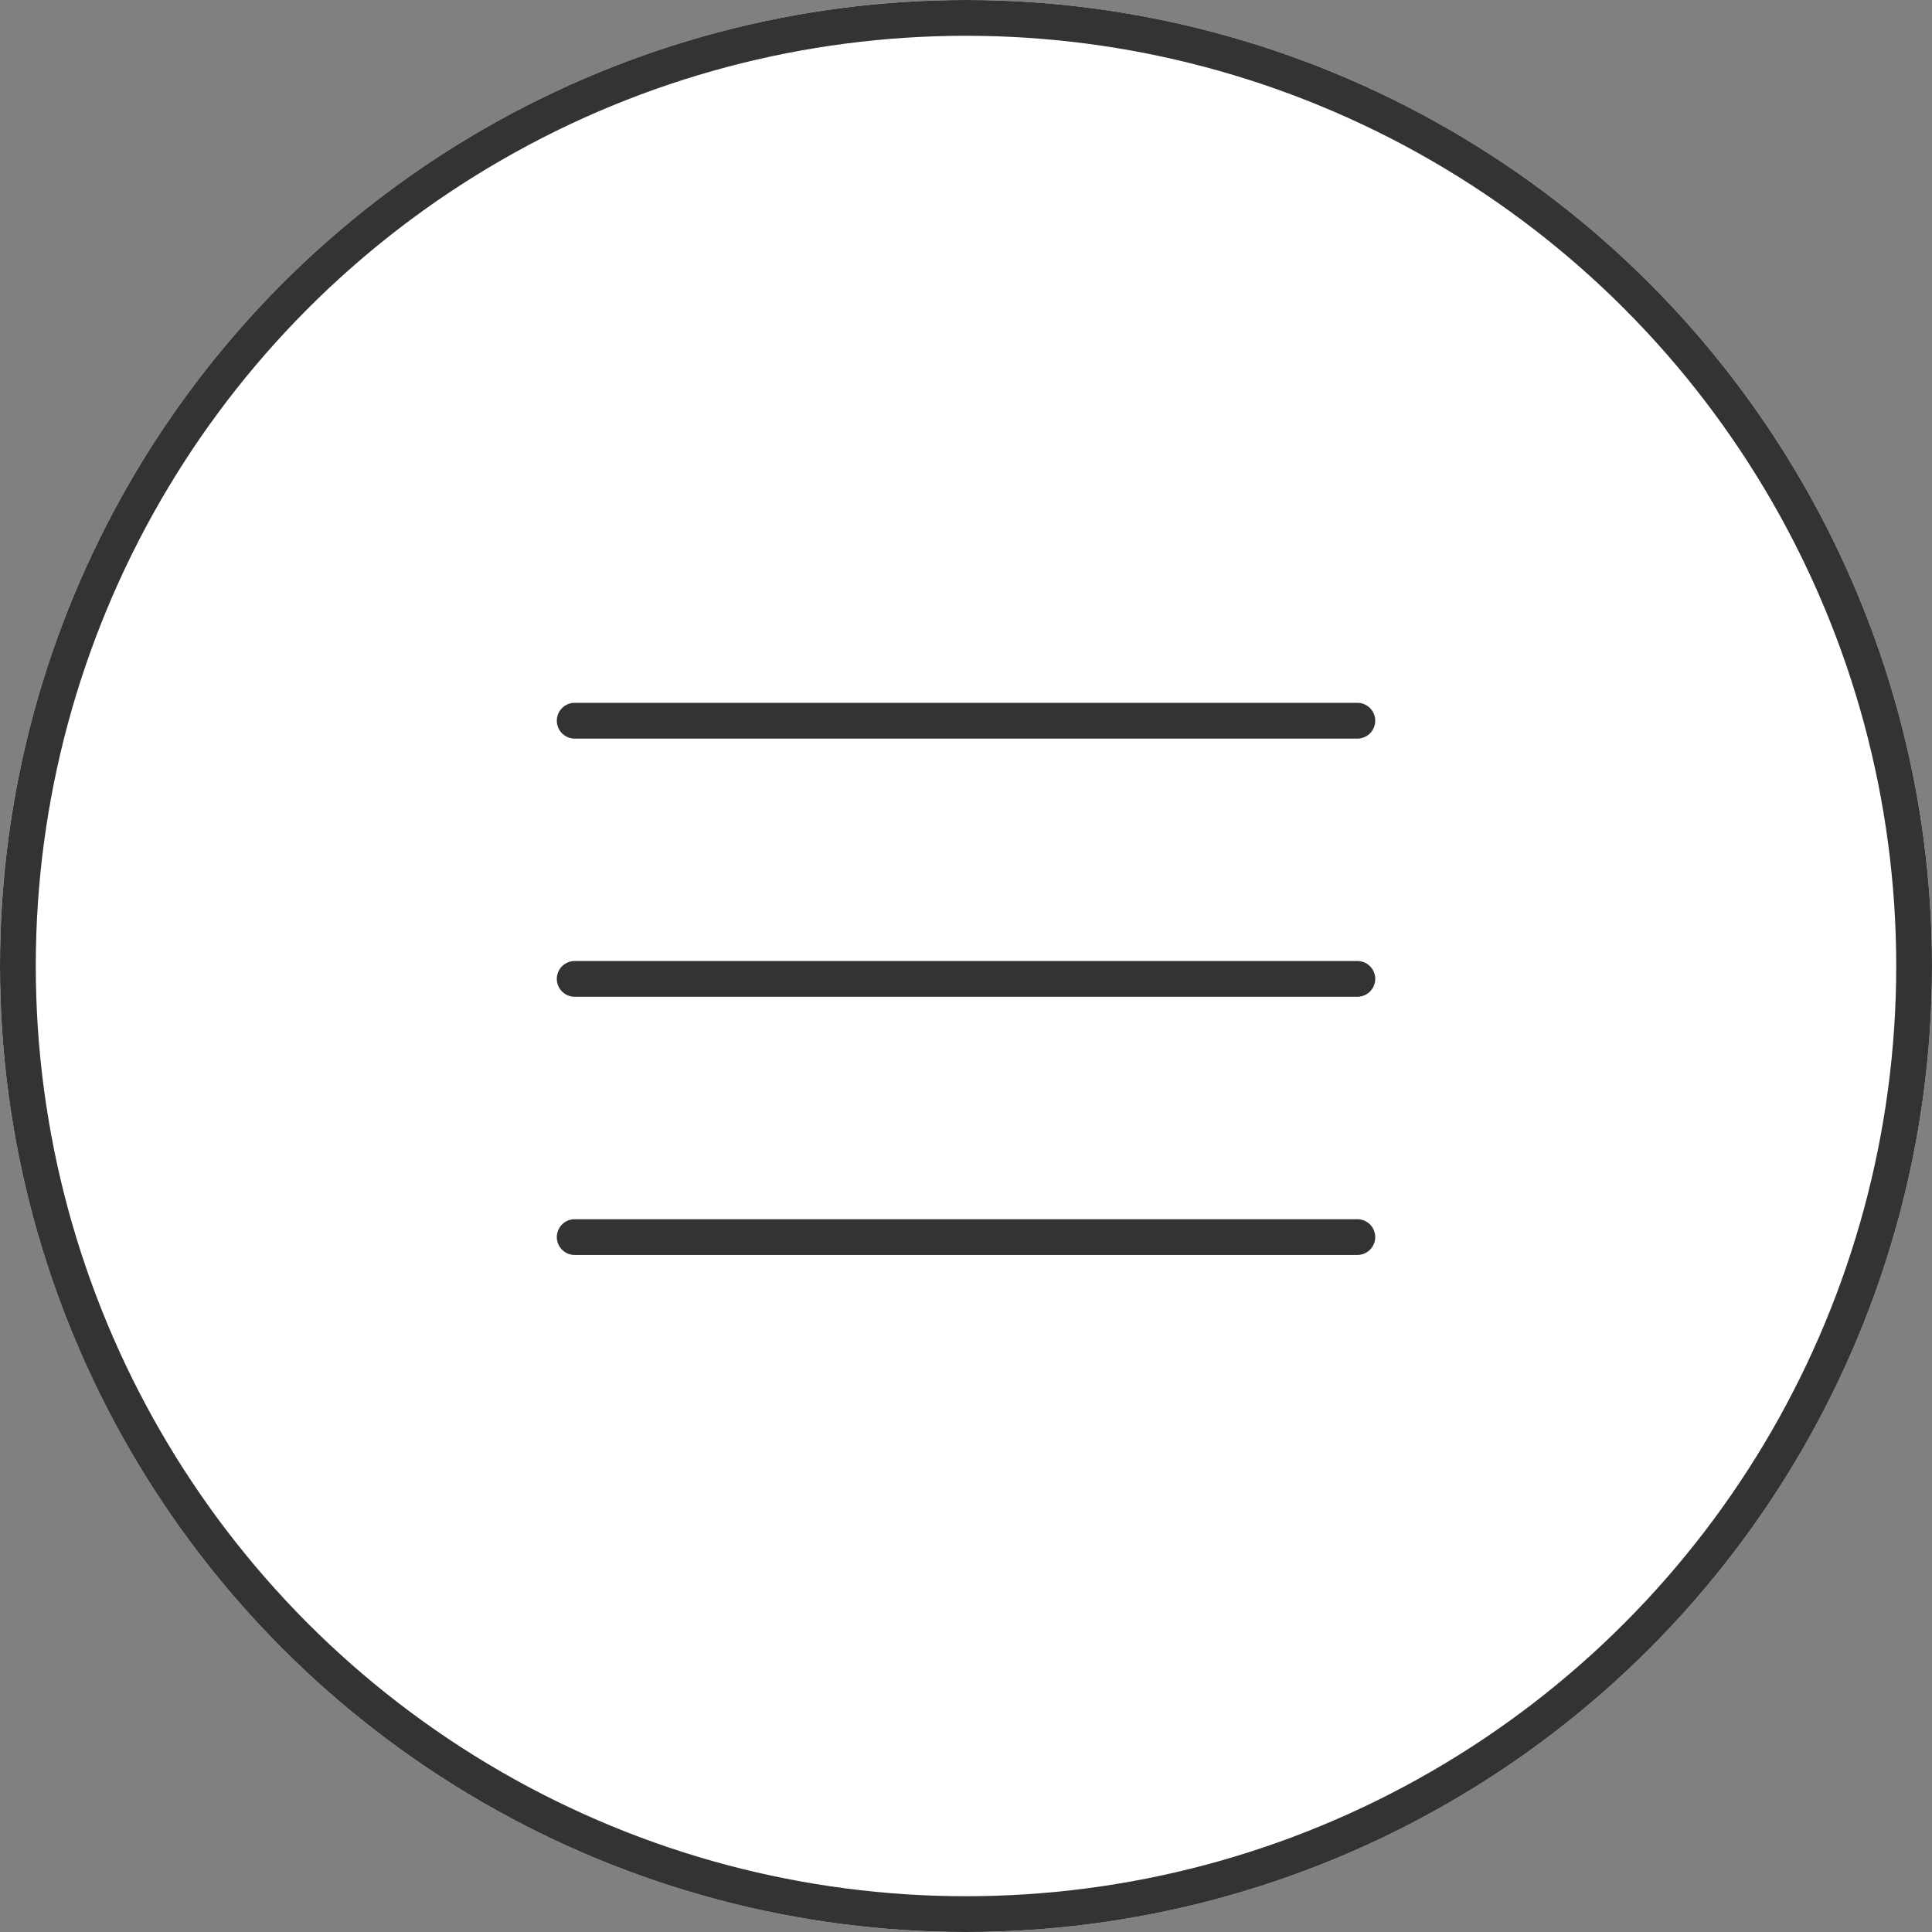
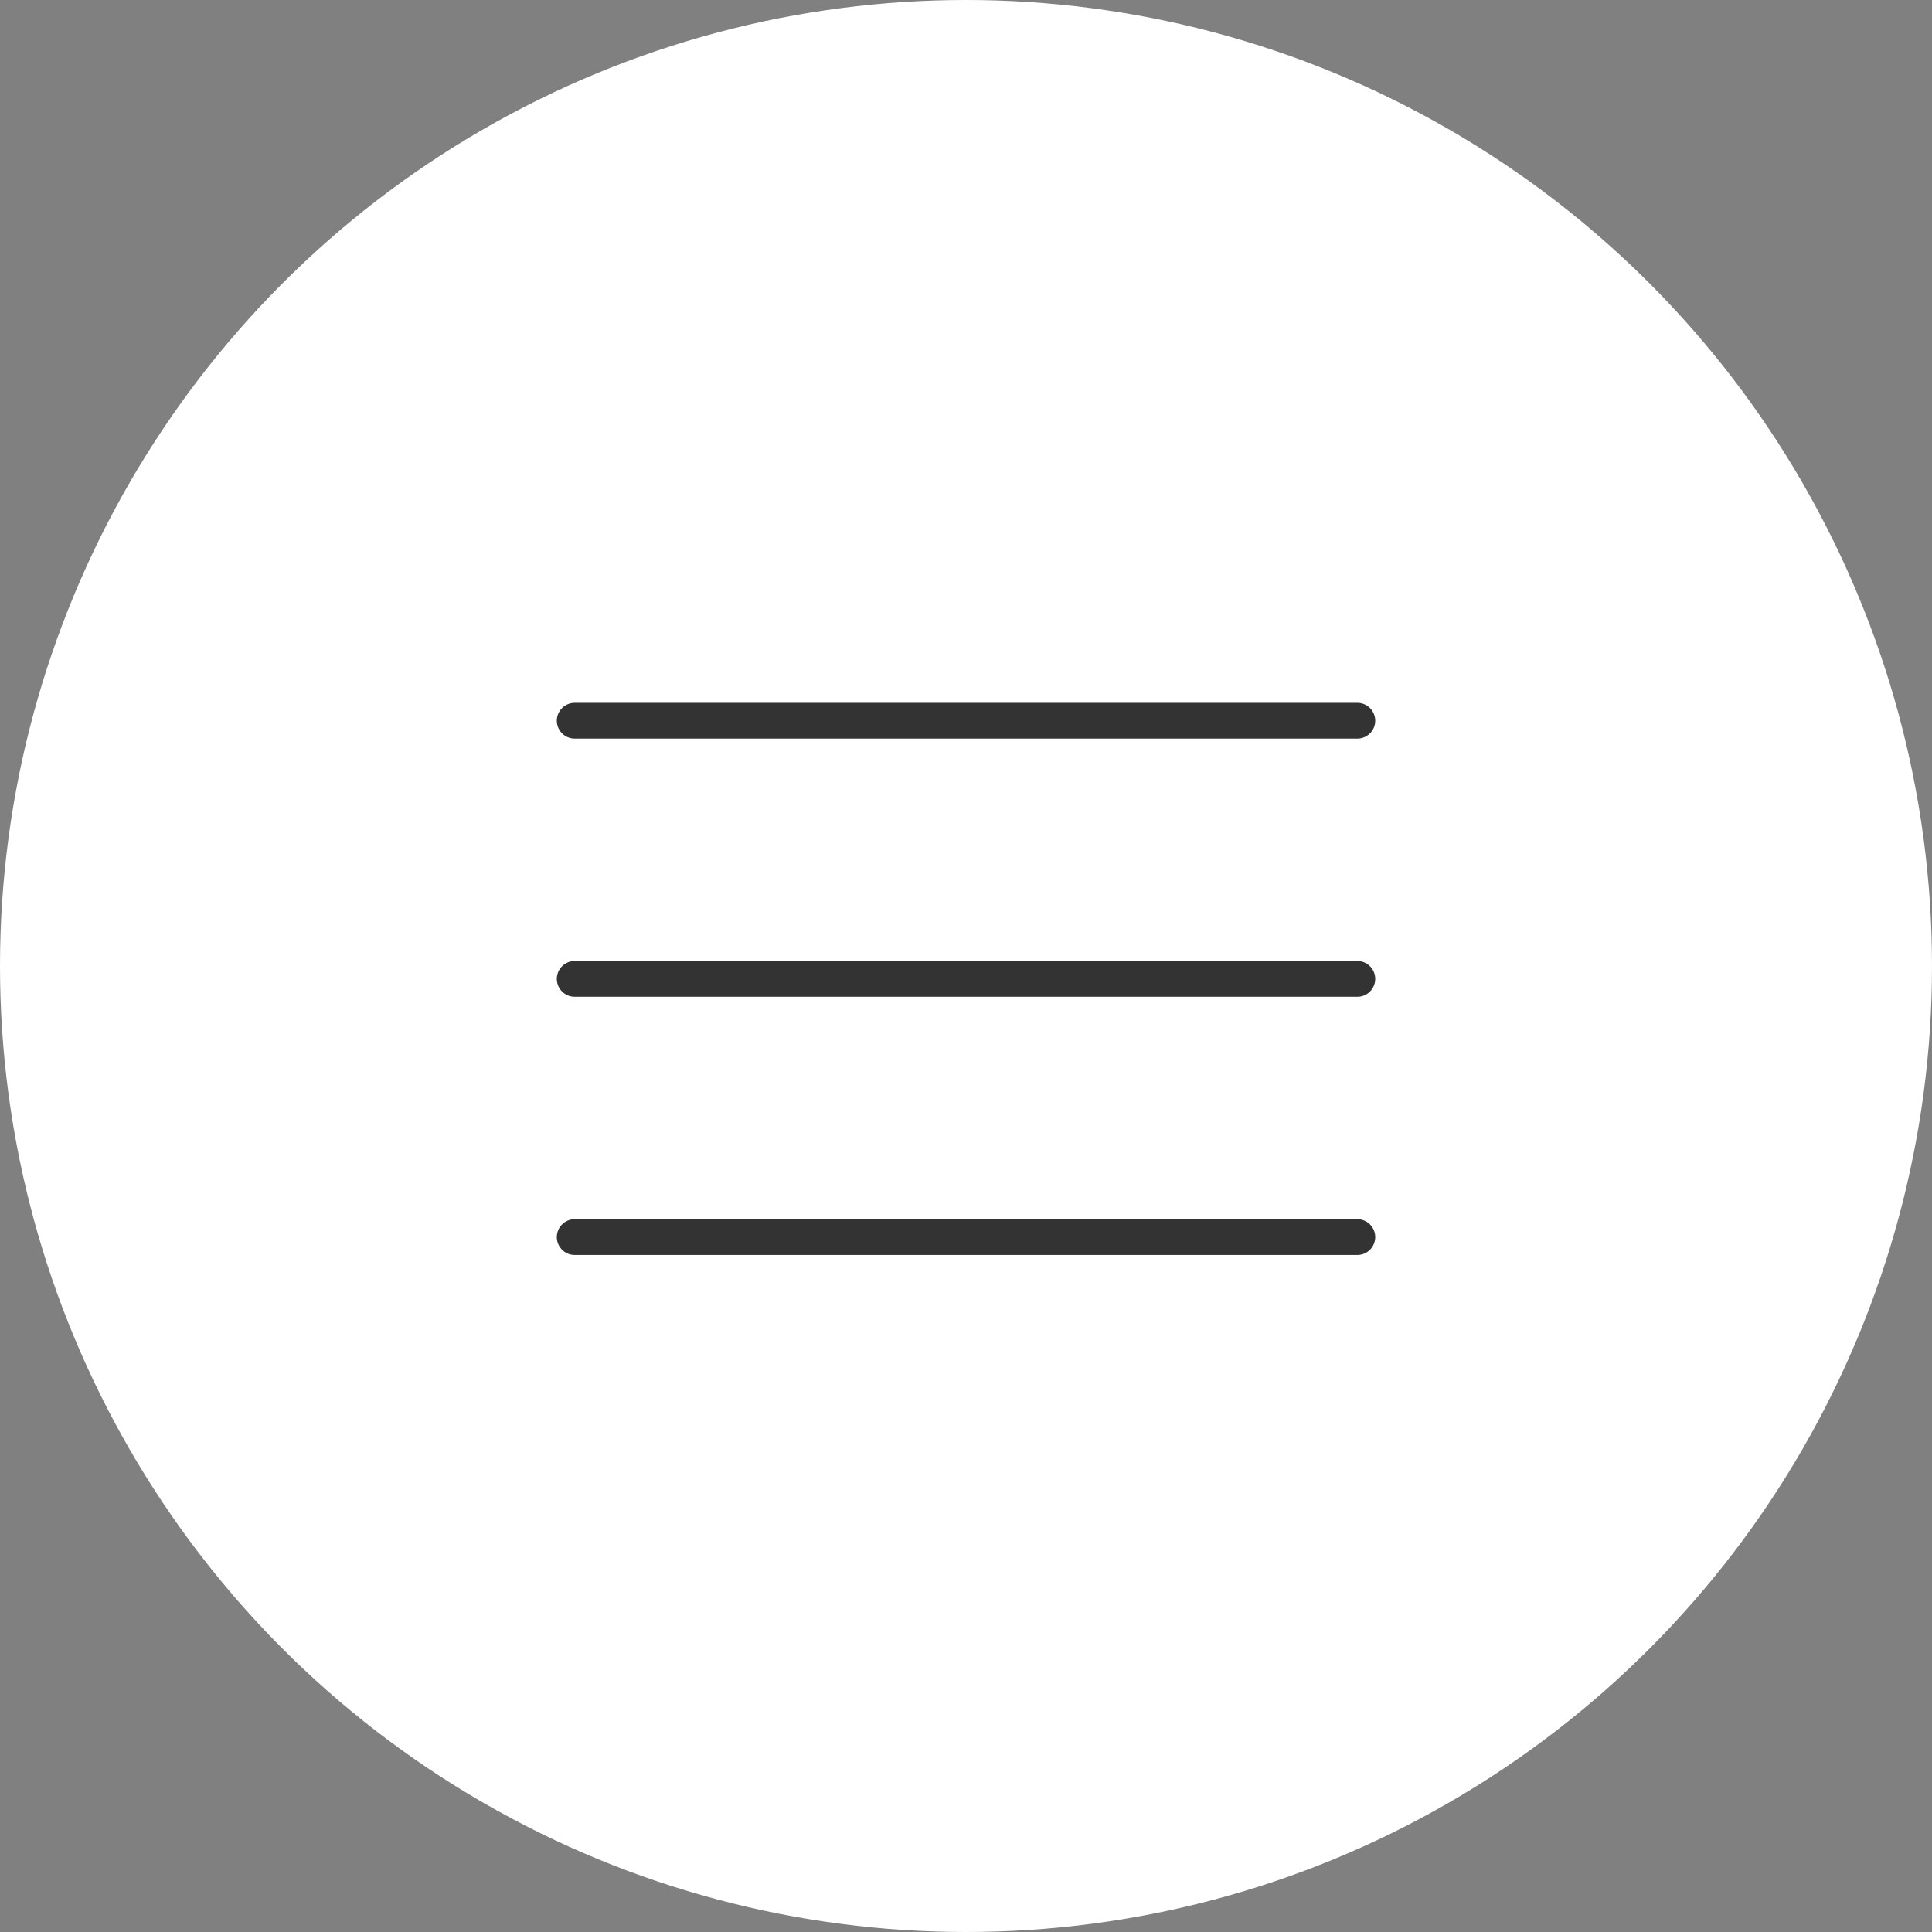
<svg xmlns="http://www.w3.org/2000/svg" width="54" height="54" viewBox="0 0 54 54">
  <rect x="0" y="0" width="54" height="54" fill="#808080" stroke="none" />
  <g id="グループ_96894" data-name="グループ 96894" transform="translate(-352 -8)">
    <g id="グループ_96893" data-name="グループ 96893">
      <g id="グループ_91347" data-name="グループ 91347" transform="translate(-1196 -79)">
        <g id="楕円形_312" data-name="楕円形 312" transform="translate(1548 87)" fill="#fff" stroke="#333" stroke-width="1">
          <ellipse cx="27" cy="27" rx="27" ry="27" stroke="none" />
-           <ellipse cx="27" cy="27" rx="26.5" ry="26.5" fill="none" />
        </g>
        <g id="グループ_91341" data-name="グループ 91341" transform="translate(1564.063 107.144)">
          <line id="線_13367" data-name="線 13367" x2="21.875" transform="translate(0 0)" fill="none" stroke="#333" stroke-linecap="round" stroke-width="1" />
          <line id="線_13368" data-name="線 13368" x2="21.875" transform="translate(0 7.216)" fill="none" stroke="#333" stroke-linecap="round" stroke-width="1" />
          <line id="線_13369" data-name="線 13369" x2="21.875" transform="translate(0 14.433)" fill="none" stroke="#333" stroke-linecap="round" stroke-width="1" />
        </g>
      </g>
    </g>
  </g>
</svg>